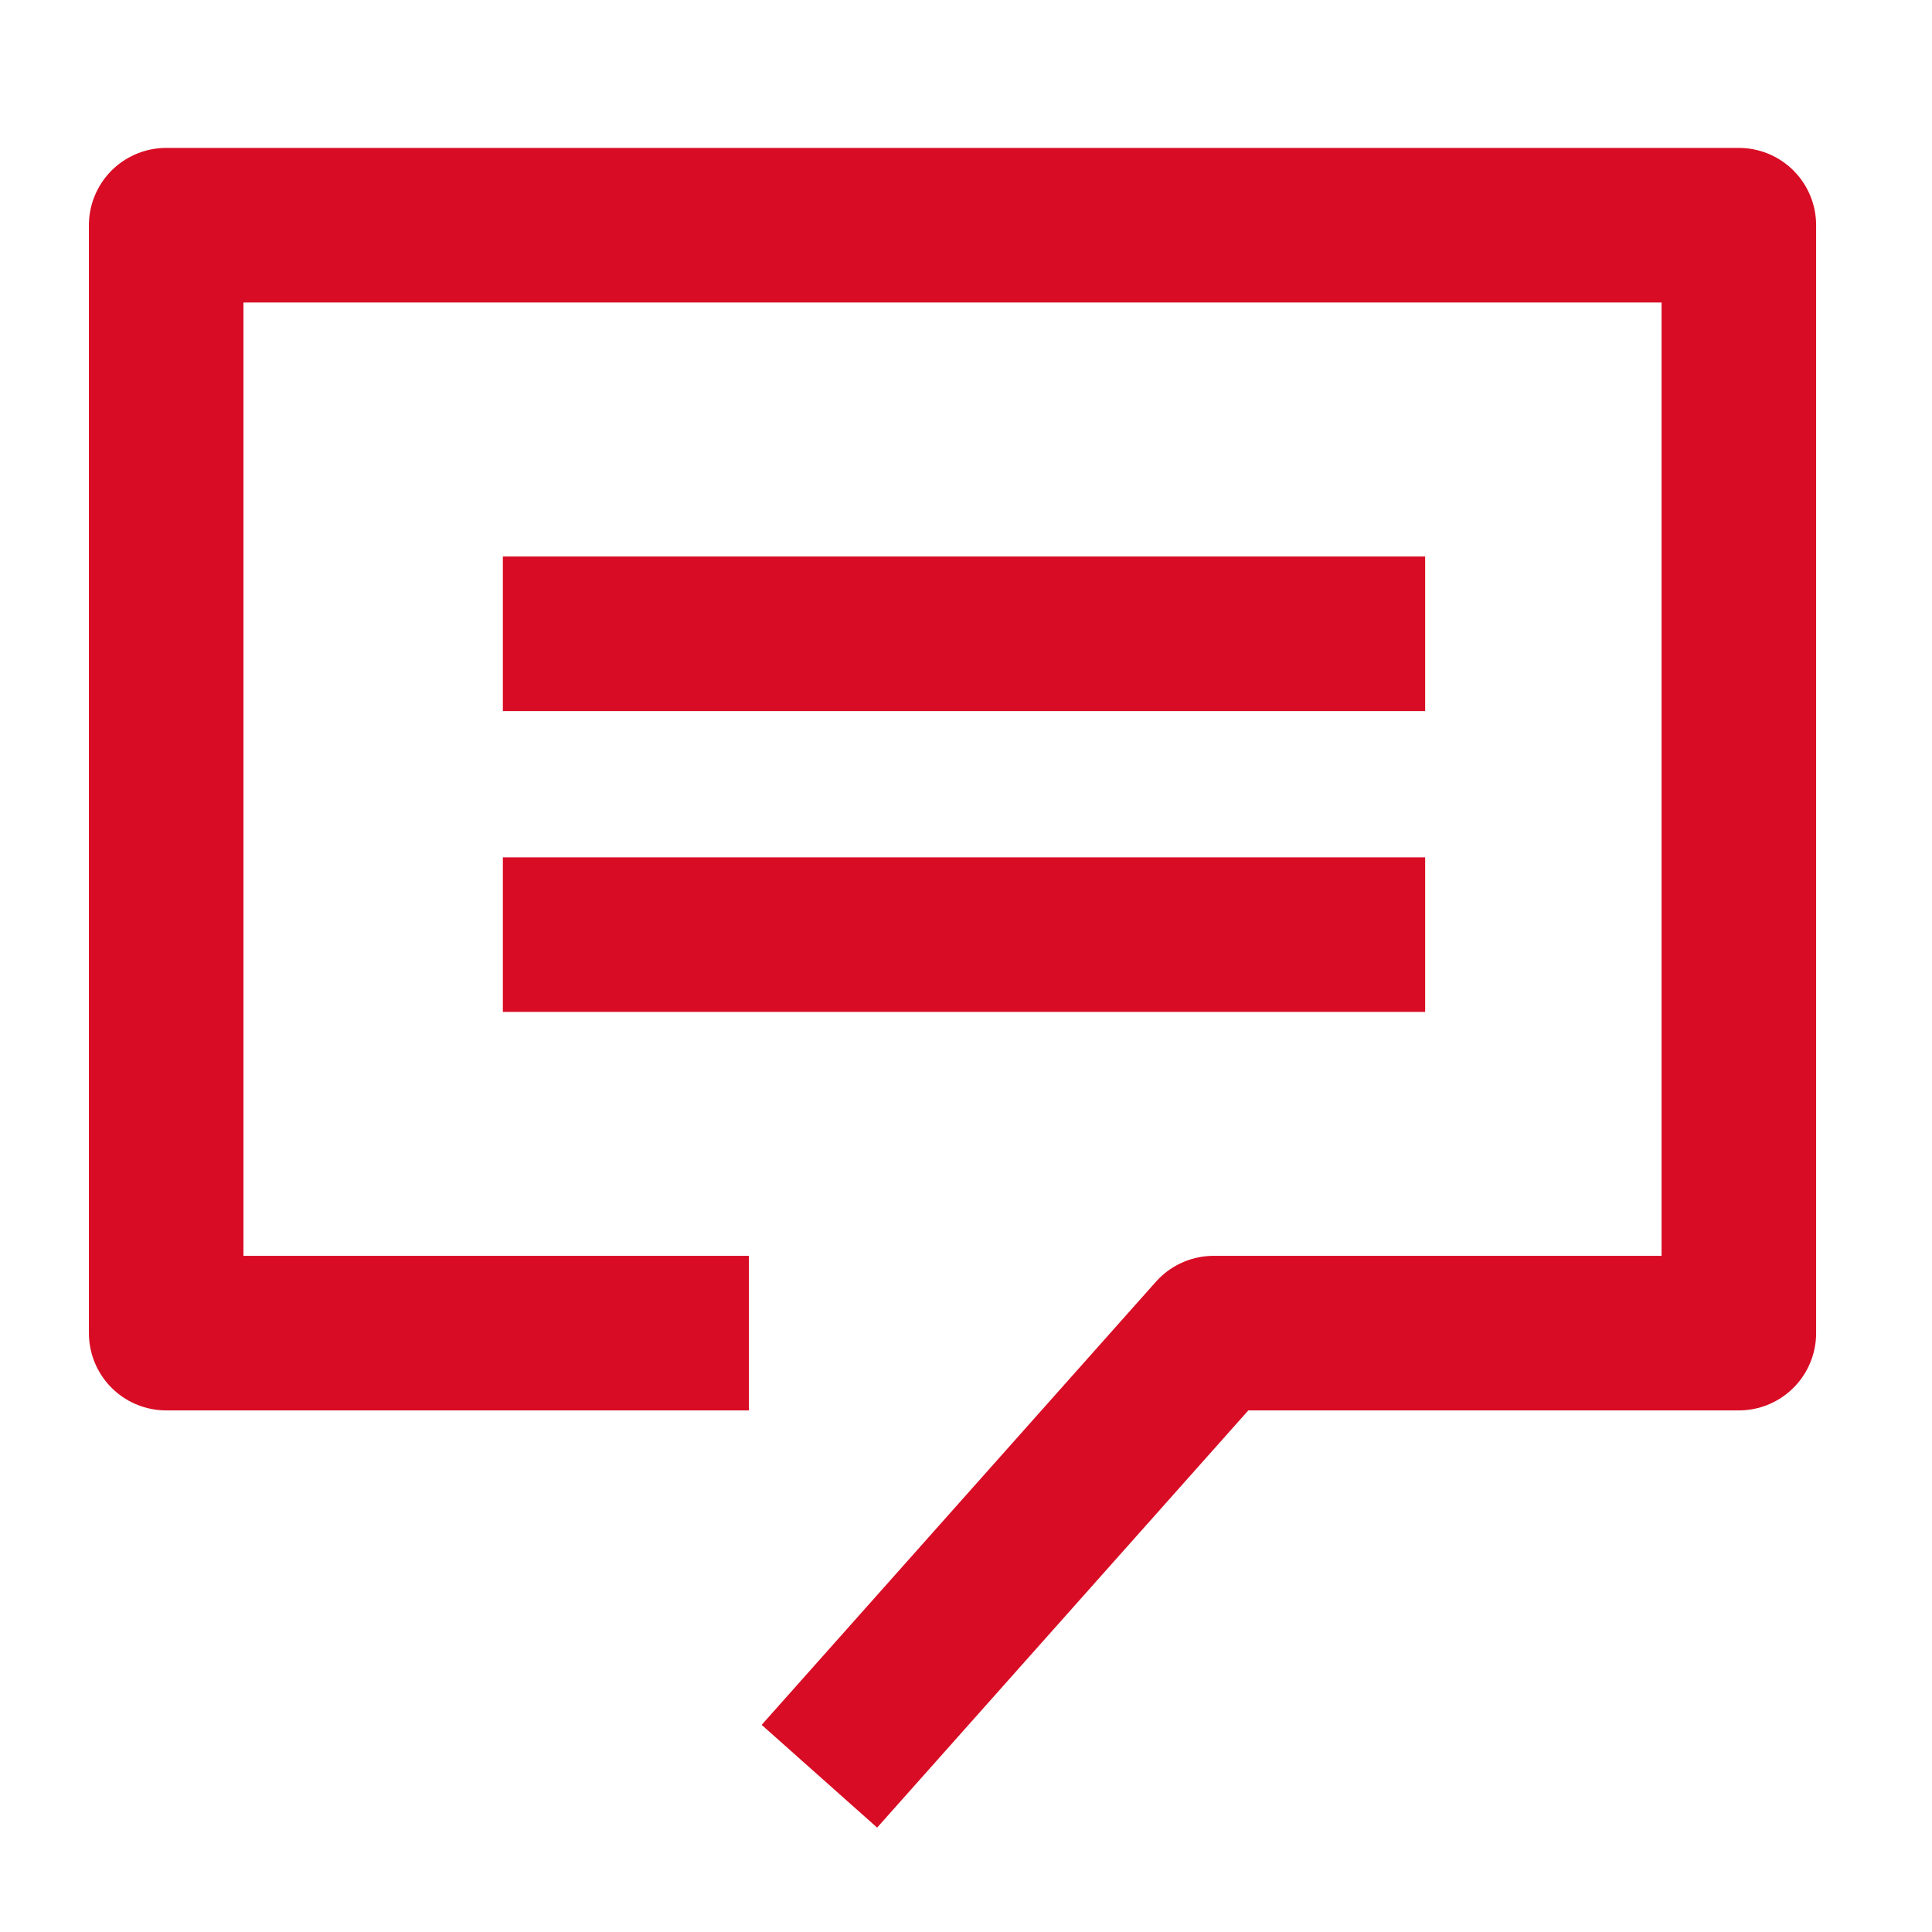
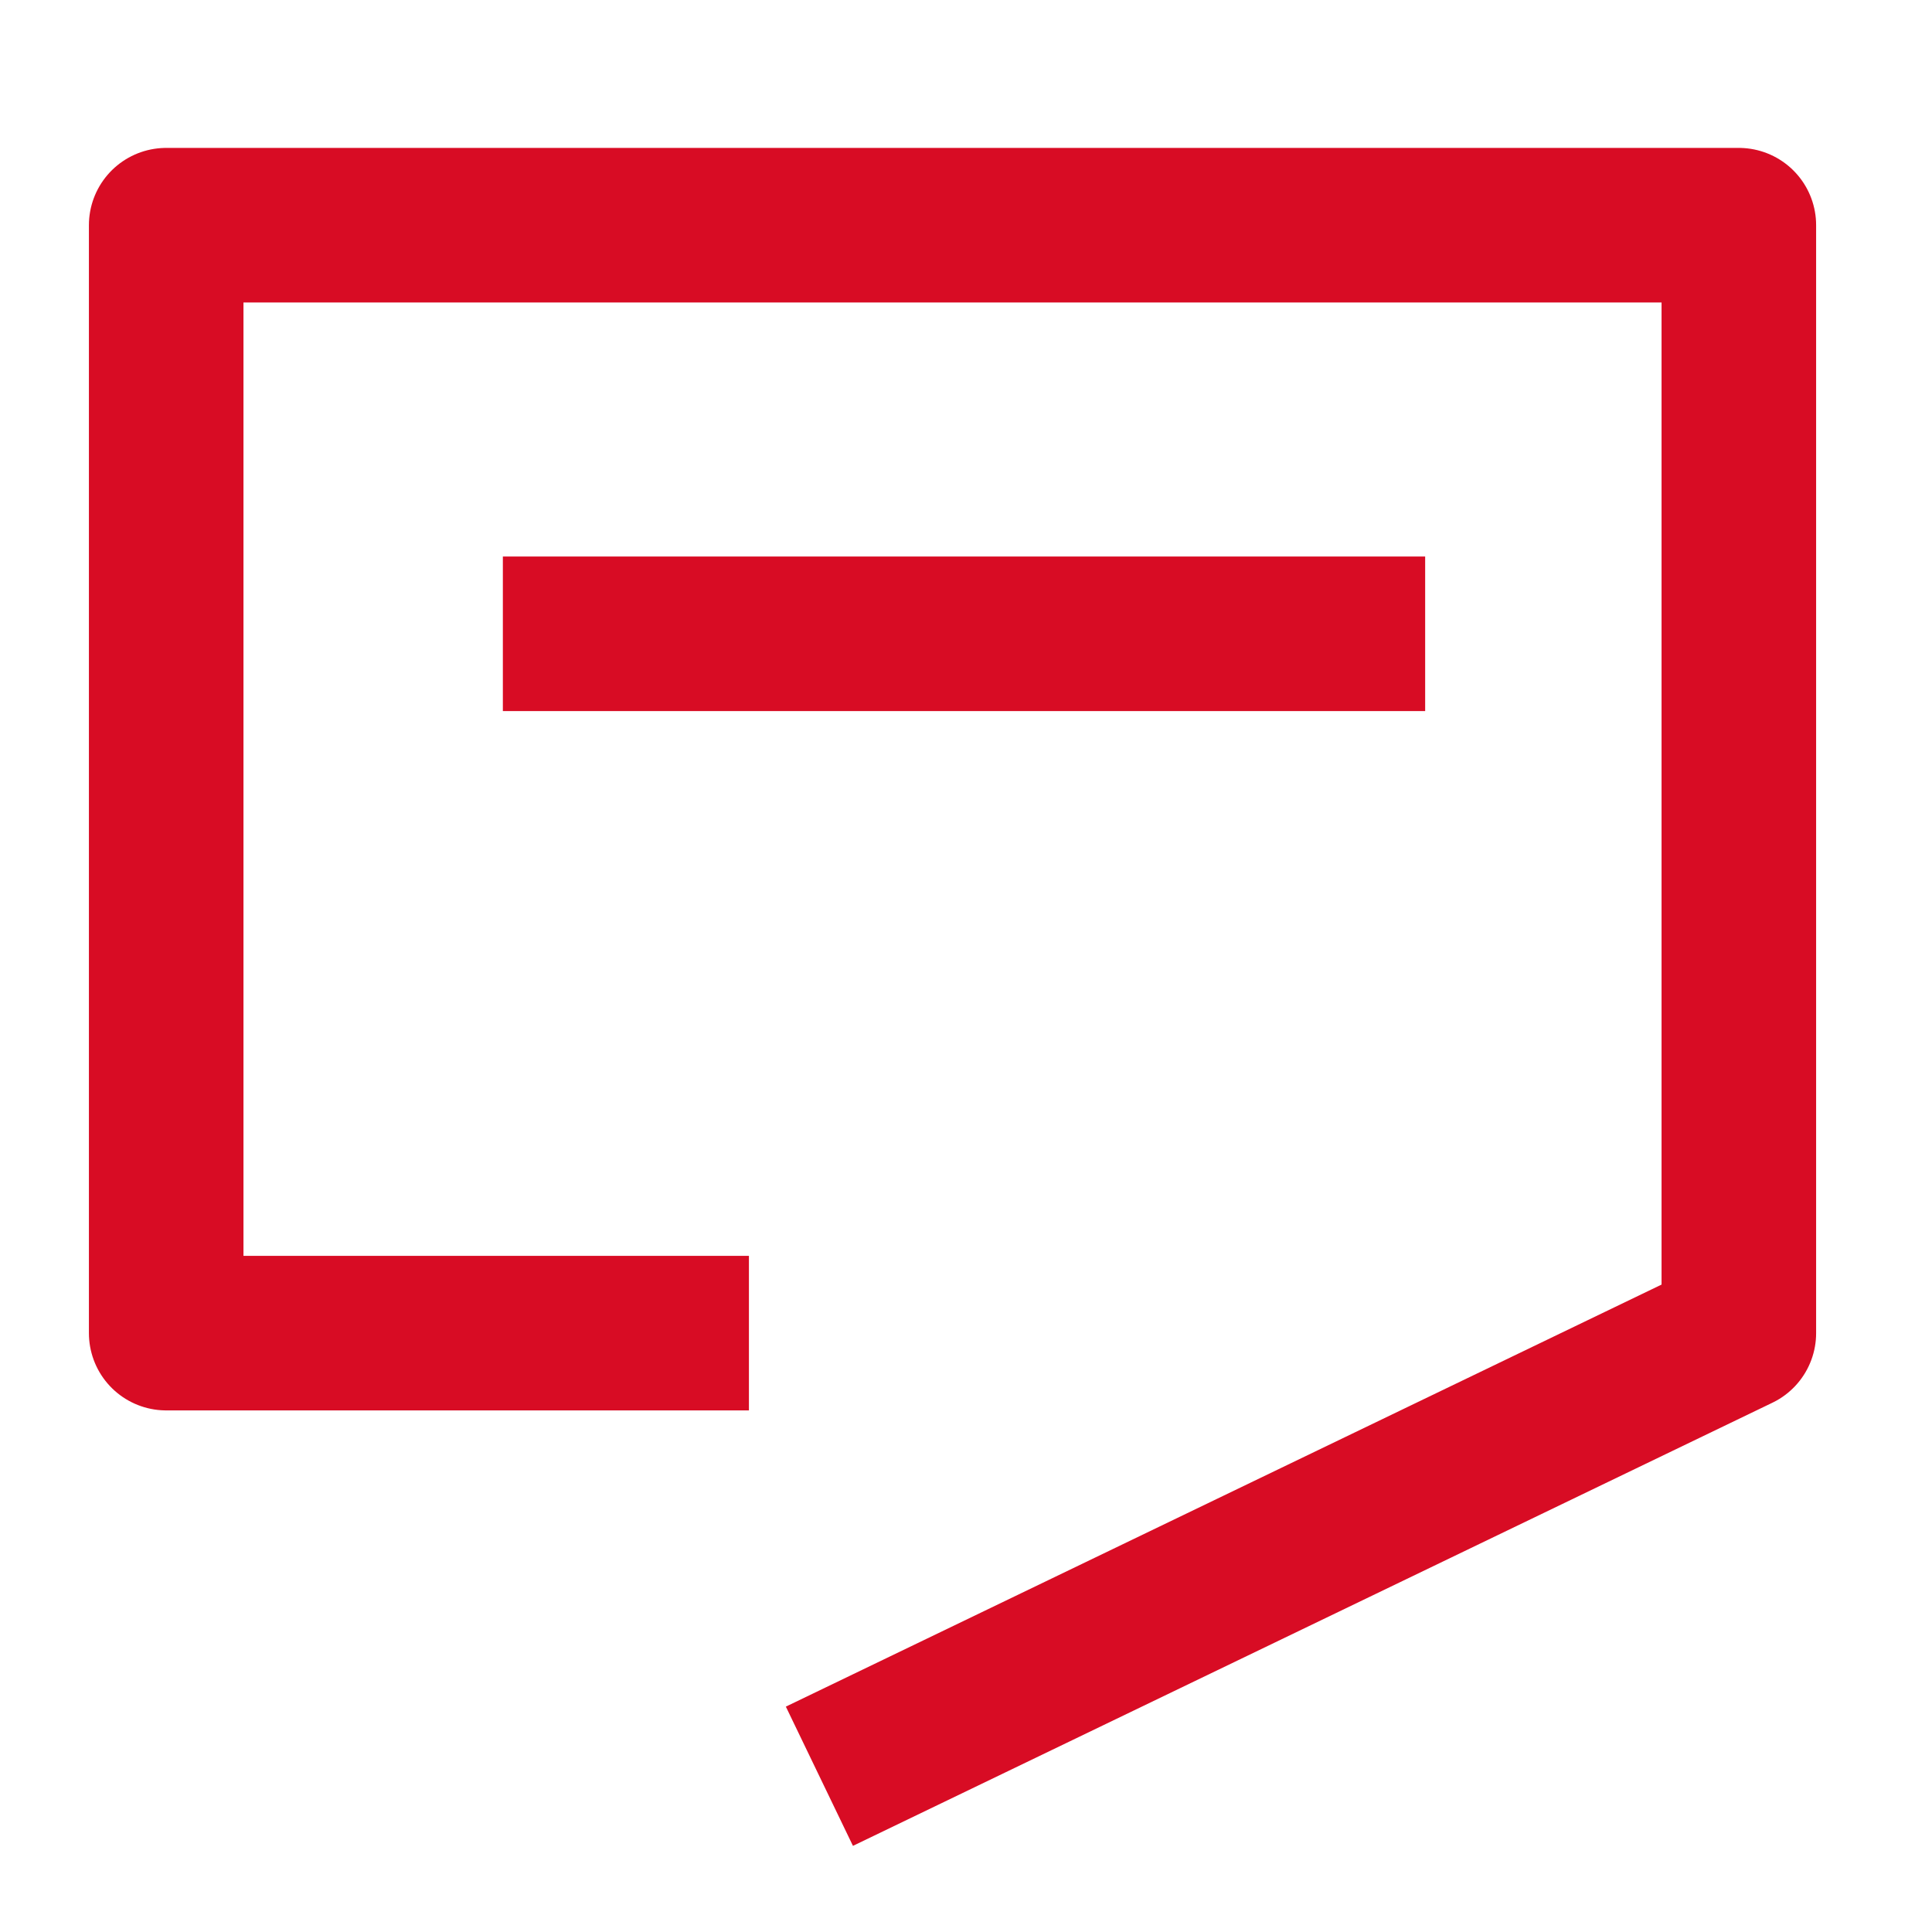
<svg xmlns="http://www.w3.org/2000/svg" width="50" height="50" viewBox="0 0 50 50" fill="none">
-   <path d="M19.382 34.501H4.301V5.828H45.001V34.501H31.409L21.206 45.969" stroke="#D80C24" stroke-width="4" stroke-miterlimit="10" stroke-linejoin="round" />
+   <path d="M19.382 34.501H4.301V5.828H45.001V34.501L21.206 45.969" stroke="#D80C24" stroke-width="4" stroke-miterlimit="10" stroke-linejoin="round" />
  <path d="M13.014 16.402H36.883" stroke="#D80C24" stroke-width="4" stroke-miterlimit="10" stroke-linejoin="round" />
-   <path d="M13.014 24.188H36.883" stroke="#D80C24" stroke-width="4" stroke-miterlimit="10" stroke-linejoin="round" />
</svg>